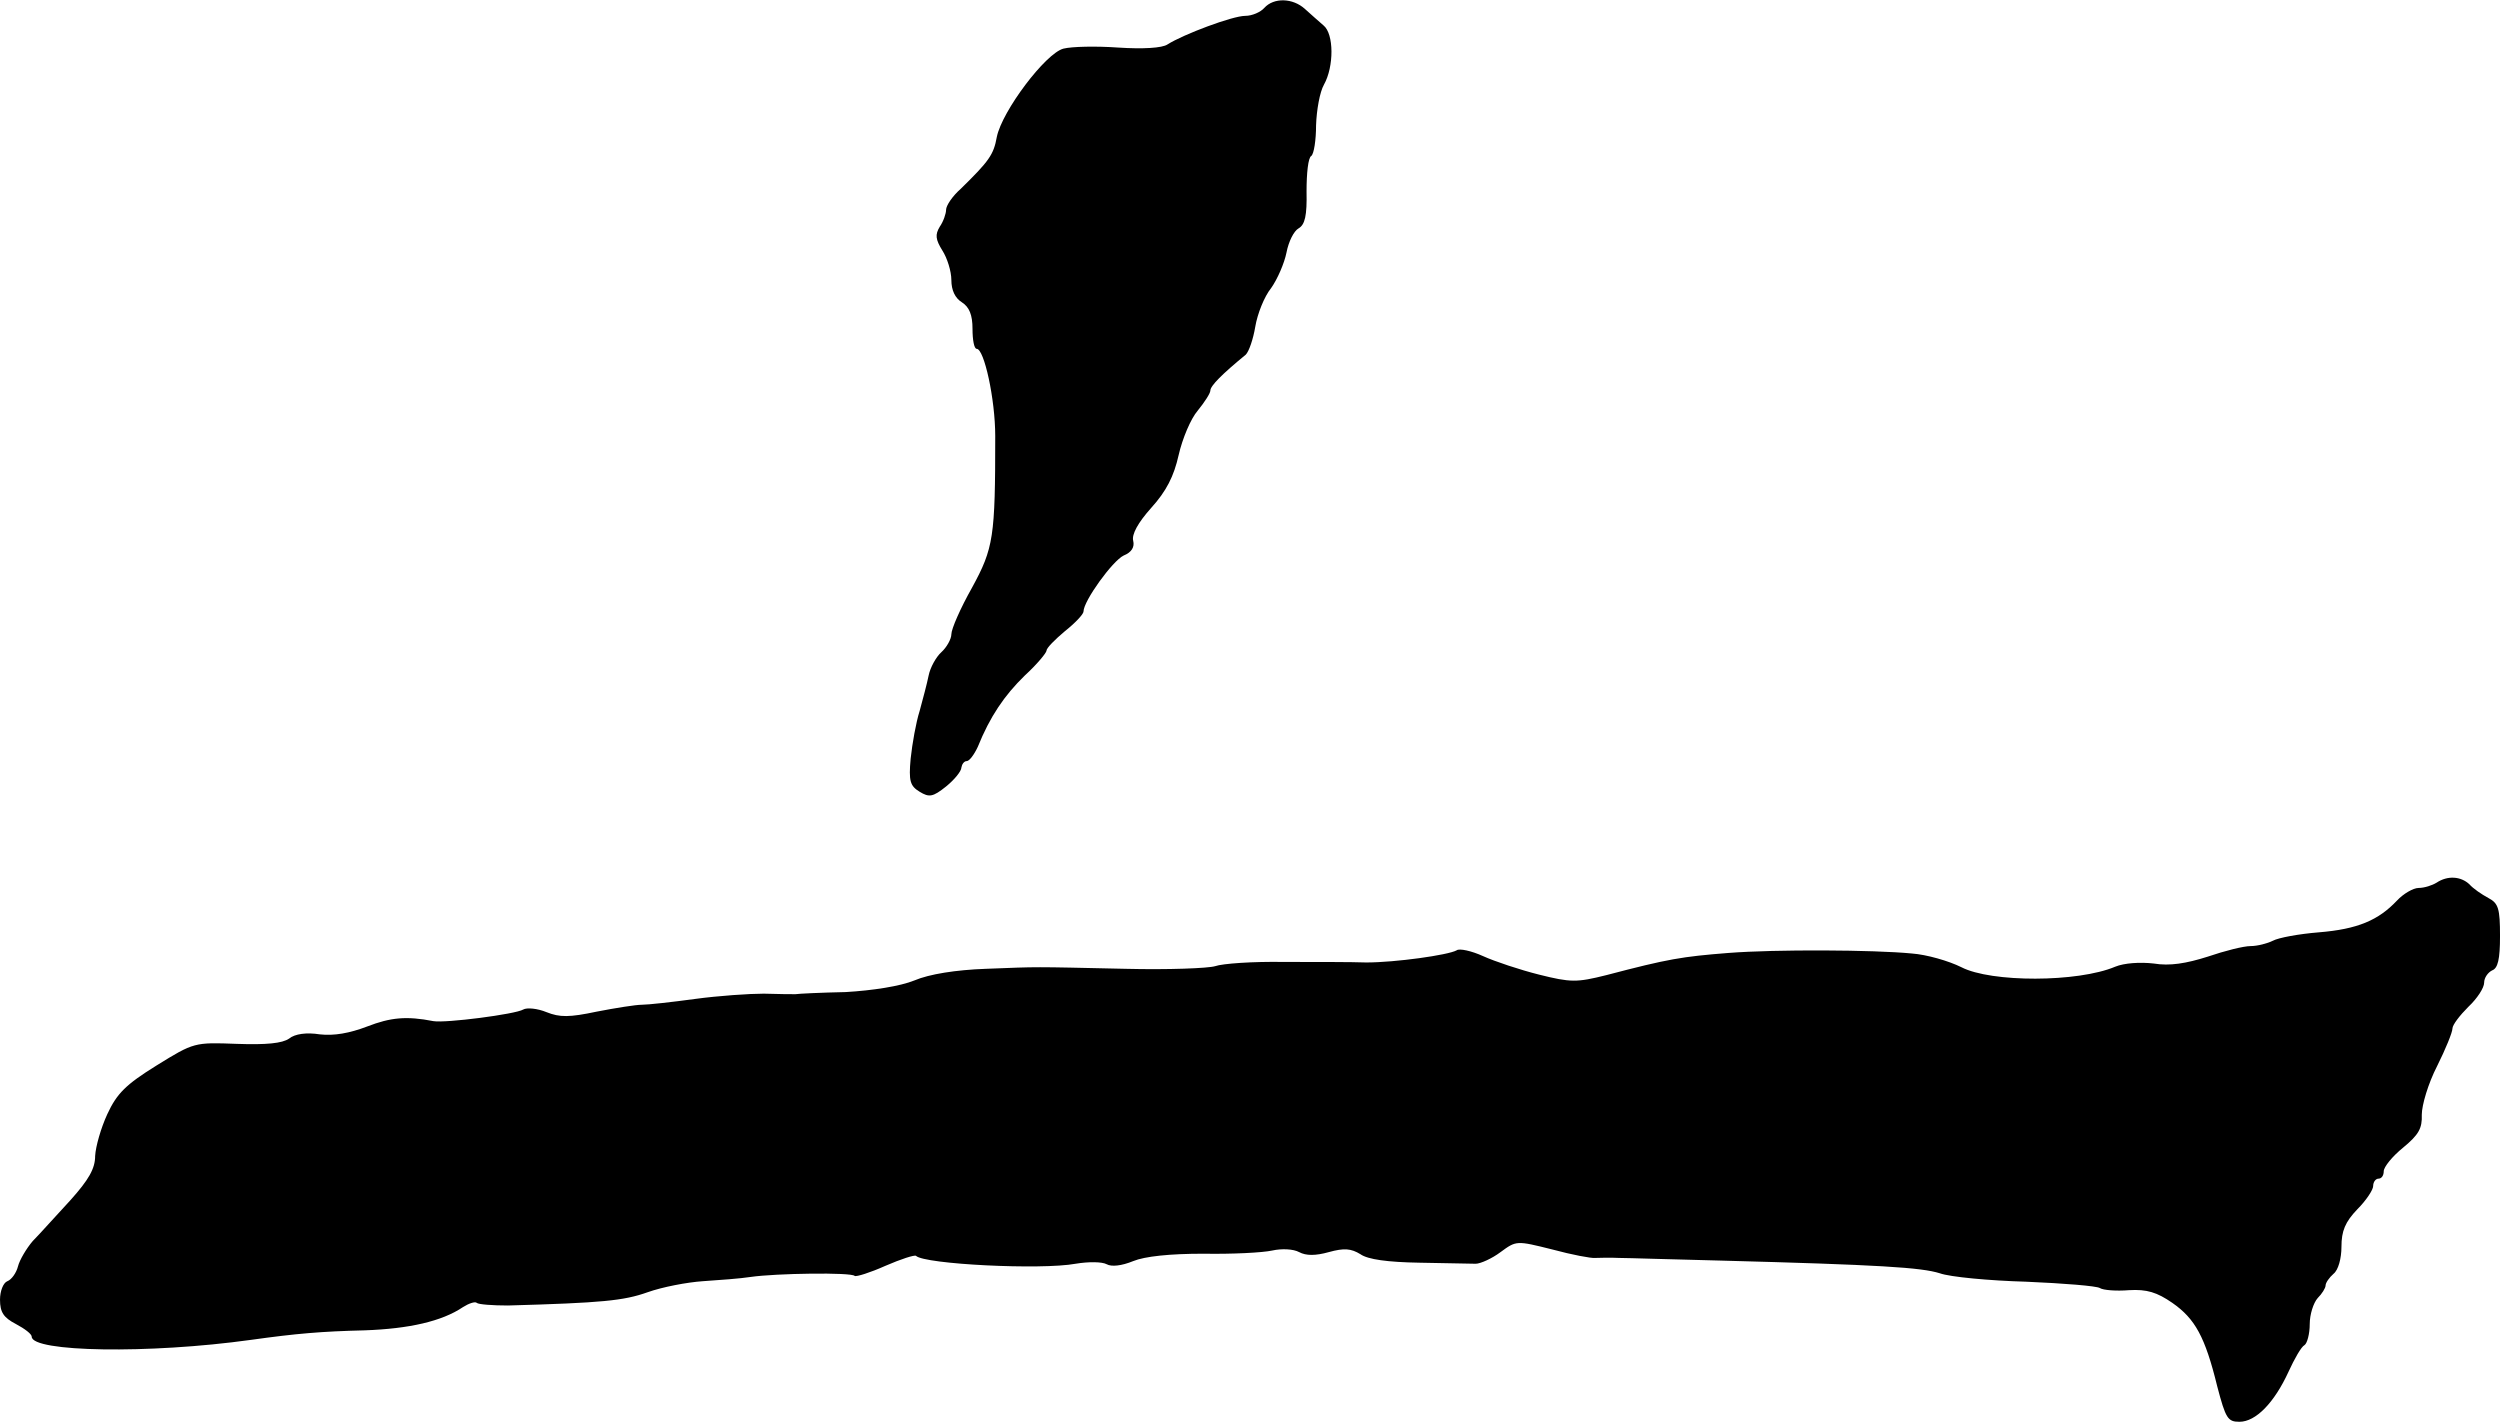
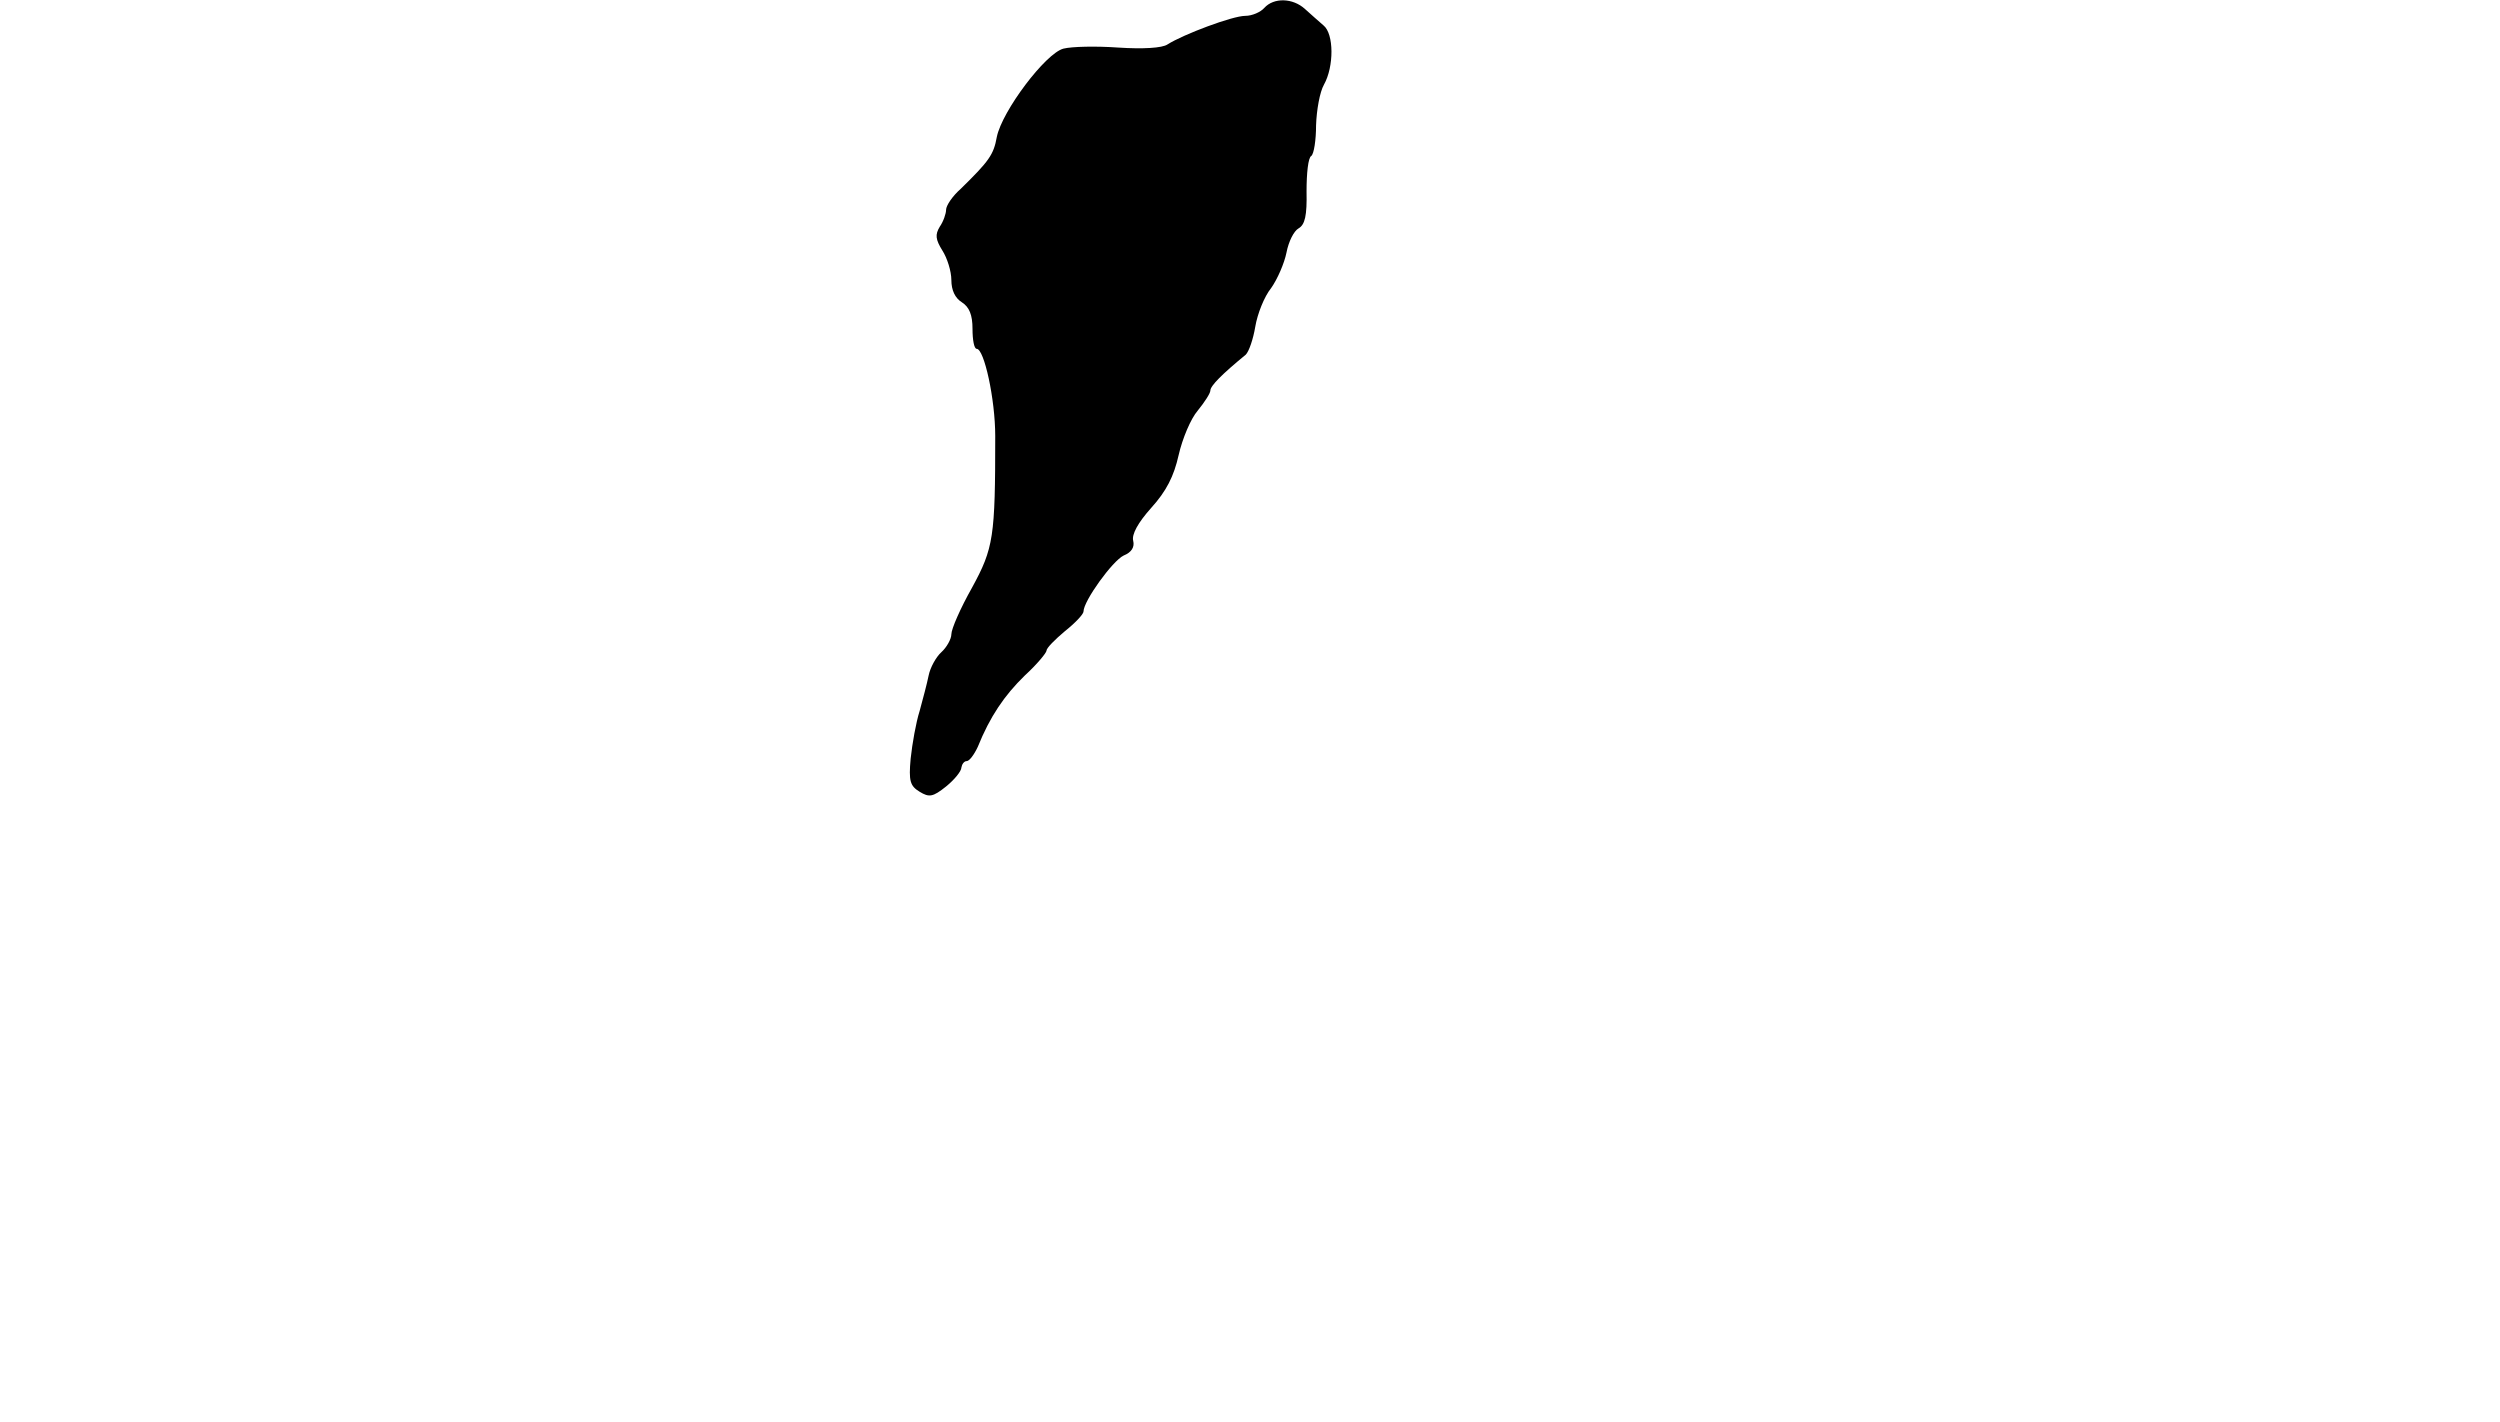
<svg xmlns="http://www.w3.org/2000/svg" version="1.0" width="473pt" height="269pt" viewBox="0 0 473 269" preserveAspectRatio="xMidYMid meet">
  <g transform="translate(0,269) scale(0.1,-0.1)" fill="#000000" stroke="none">
-     <path d="M2392 2675 c-7 -8 -23 -15 -36 -15 -24 0 -117 -35 -147 -54 -10 -7 -47 -9 -93 -6 -42 3 -88 2 -104 -2 -34 -9 -116 -118 -126 -167 -6 -34 -15 -46 -68 -98 -16 -14 -28 -32 -28 -40 0 -7 -5 -22 -12 -32 -9 -15 -8 -24 5 -45 9 -14 17 -39 17 -56 0 -19 7 -34 20 -42 14 -9 20 -24 20 -50 0 -21 3 -38 8 -38 14 0 35 -95 35 -165 0 -191 -3 -212 -44 -287 -22 -39 -39 -78 -39 -88 0 -9 -9 -25 -19 -34 -10 -9 -21 -29 -24 -44 -3 -15 -11 -45 -17 -67 -7 -22 -14 -62 -17 -90 -4 -43 -1 -52 17 -63 18 -11 25 -10 50 10 16 13 29 29 29 36 1 6 5 12 10 12 5 0 14 12 21 27 23 57 50 97 89 135 23 21 41 43 41 47 0 5 16 21 35 37 19 15 35 32 35 37 0 20 55 96 76 106 15 6 21 16 18 28 -3 12 9 34 34 62 29 32 43 60 52 100 7 31 23 69 36 84 13 16 24 33 24 38 0 9 22 31 67 68 6 6 14 29 18 53 4 24 17 57 30 73 12 17 25 47 29 67 4 21 14 41 23 46 12 7 16 24 15 70 0 34 3 64 9 67 5 4 9 30 9 58 1 29 7 63 15 77 19 34 19 96 -1 112 -8 7 -24 21 -35 31 -23 21 -59 22 -77 2z" />
-     <path d="M4610 1020 c-8 -5 -23 -10 -34 -10 -10 0 -29 -11 -41 -24 -35 -37 -74 -54 -148 -60 -37 -3 -76 -10 -87 -16 -10 -5 -29 -10 -42 -10 -13 0 -49 -9 -81 -20 -41 -13 -72 -18 -102 -13 -26 3 -56 1 -73 -6 -71 -30 -235 -30 -291 -1 -24 12 -66 24 -94 26 -72 7 -257 8 -347 1 -88 -7 -113 -11 -231 -42 -56 -14 -67 -14 -127 1 -36 9 -84 25 -106 35 -22 10 -45 15 -50 11 -16 -9 -116 -23 -171 -23 -27 1 -97 1 -156 1 -58 1 -116 -3 -130 -8 -13 -4 -89 -7 -169 -5 -184 4 -160 4 -265 0 -56 -2 -107 -10 -135 -22 -27 -11 -79 -19 -130 -22 -47 -1 -89 -3 -95 -4 -5 0 -32 0 -60 1 -27 0 -86 -4 -130 -10 -44 -6 -89 -11 -101 -11 -11 0 -49 -6 -85 -13 -52 -11 -70 -11 -95 -1 -17 7 -37 9 -44 5 -15 -9 -147 -26 -170 -22 -51 10 -81 7 -125 -10 -34 -13 -63 -18 -90 -15 -25 4 -47 1 -58 -8 -13 -9 -43 -12 -99 -10 -80 3 -81 3 -152 -41 -58 -36 -75 -53 -93 -92 -12 -26 -22 -61 -23 -79 0 -24 -12 -45 -47 -84 -27 -29 -58 -64 -71 -77 -12 -14 -25 -36 -28 -48 -3 -12 -12 -25 -20 -28 -8 -3 -14 -19 -14 -35 0 -24 7 -34 30 -46 17 -9 30 -19 30 -24 0 -29 221 -33 415 -6 86 12 133 16 215 18 84 3 146 17 186 44 11 7 23 11 26 8 3 -3 30 -5 59 -5 178 5 219 9 264 25 28 10 75 19 105 21 30 2 71 5 90 8 48 7 191 9 197 2 3 -2 29 6 58 19 30 13 55 21 58 19 16 -16 237 -27 302 -15 24 4 50 4 59 -1 9 -5 28 -3 50 6 22 9 69 14 133 14 54 -1 112 2 130 6 18 4 40 3 51 -3 13 -7 31 -7 56 0 29 8 42 7 60 -4 14 -10 52 -15 111 -16 50 -1 98 -2 107 -2 9 0 31 10 47 22 30 22 30 22 98 5 37 -10 74 -17 81 -16 6 0 27 1 45 0 17 0 104 -3 192 -5 301 -8 380 -13 415 -24 19 -7 93 -14 164 -16 70 -3 133 -8 139 -12 6 -4 31 -6 55 -4 34 2 53 -4 82 -24 43 -30 62 -64 85 -158 16 -61 20 -67 42 -67 31 0 66 36 93 95 11 24 24 47 30 50 5 3 10 21 10 40 0 18 7 40 15 49 8 8 15 19 15 24 0 5 7 15 15 22 9 7 15 29 15 51 0 30 7 47 30 71 17 17 30 37 30 44 0 8 5 14 10 14 6 0 10 6 10 14 0 8 16 28 37 45 29 24 36 36 35 62 0 18 12 59 29 92 16 32 29 64 29 71 0 7 14 25 30 41 17 16 30 36 30 46 0 9 7 19 15 23 11 4 15 21 15 65 0 52 -3 62 -22 72 -13 7 -29 18 -36 26 -16 15 -41 17 -62 3z" />
+     <path d="M2392 2675 c-7 -8 -23 -15 -36 -15 -24 0 -117 -35 -147 -54 -10 -7 -47 -9 -93 -6 -42 3 -88 2 -104 -2 -34 -9 -116 -118 -126 -167 -6 -34 -15 -46 -68 -98 -16 -14 -28 -32 -28 -40 0 -7 -5 -22 -12 -32 -9 -15 -8 -24 5 -45 9 -14 17 -39 17 -56 0 -19 7 -34 20 -42 14 -9 20 -24 20 -50 0 -21 3 -38 8 -38 14 0 35 -95 35 -165 0 -191 -3 -212 -44 -287 -22 -39 -39 -78 -39 -88 0 -9 -9 -25 -19 -34 -10 -9 -21 -29 -24 -44 -3 -15 -11 -45 -17 -67 -7 -22 -14 -62 -17 -90 -4 -43 -1 -52 17 -63 18 -11 25 -10 50 10 16 13 29 29 29 36 1 6 5 12 10 12 5 0 14 12 21 27 23 57 50 97 89 135 23 21 41 43 41 47 0 5 16 21 35 37 19 15 35 32 35 37 0 20 55 96 76 106 15 6 21 16 18 28 -3 12 9 34 34 62 29 32 43 60 52 100 7 31 23 69 36 84 13 16 24 33 24 38 0 9 22 31 67 68 6 6 14 29 18 53 4 24 17 57 30 73 12 17 25 47 29 67 4 21 14 41 23 46 12 7 16 24 15 70 0 34 3 64 9 67 5 4 9 30 9 58 1 29 7 63 15 77 19 34 19 96 -1 112 -8 7 -24 21 -35 31 -23 21 -59 22 -77 2" />
  </g>
</svg>